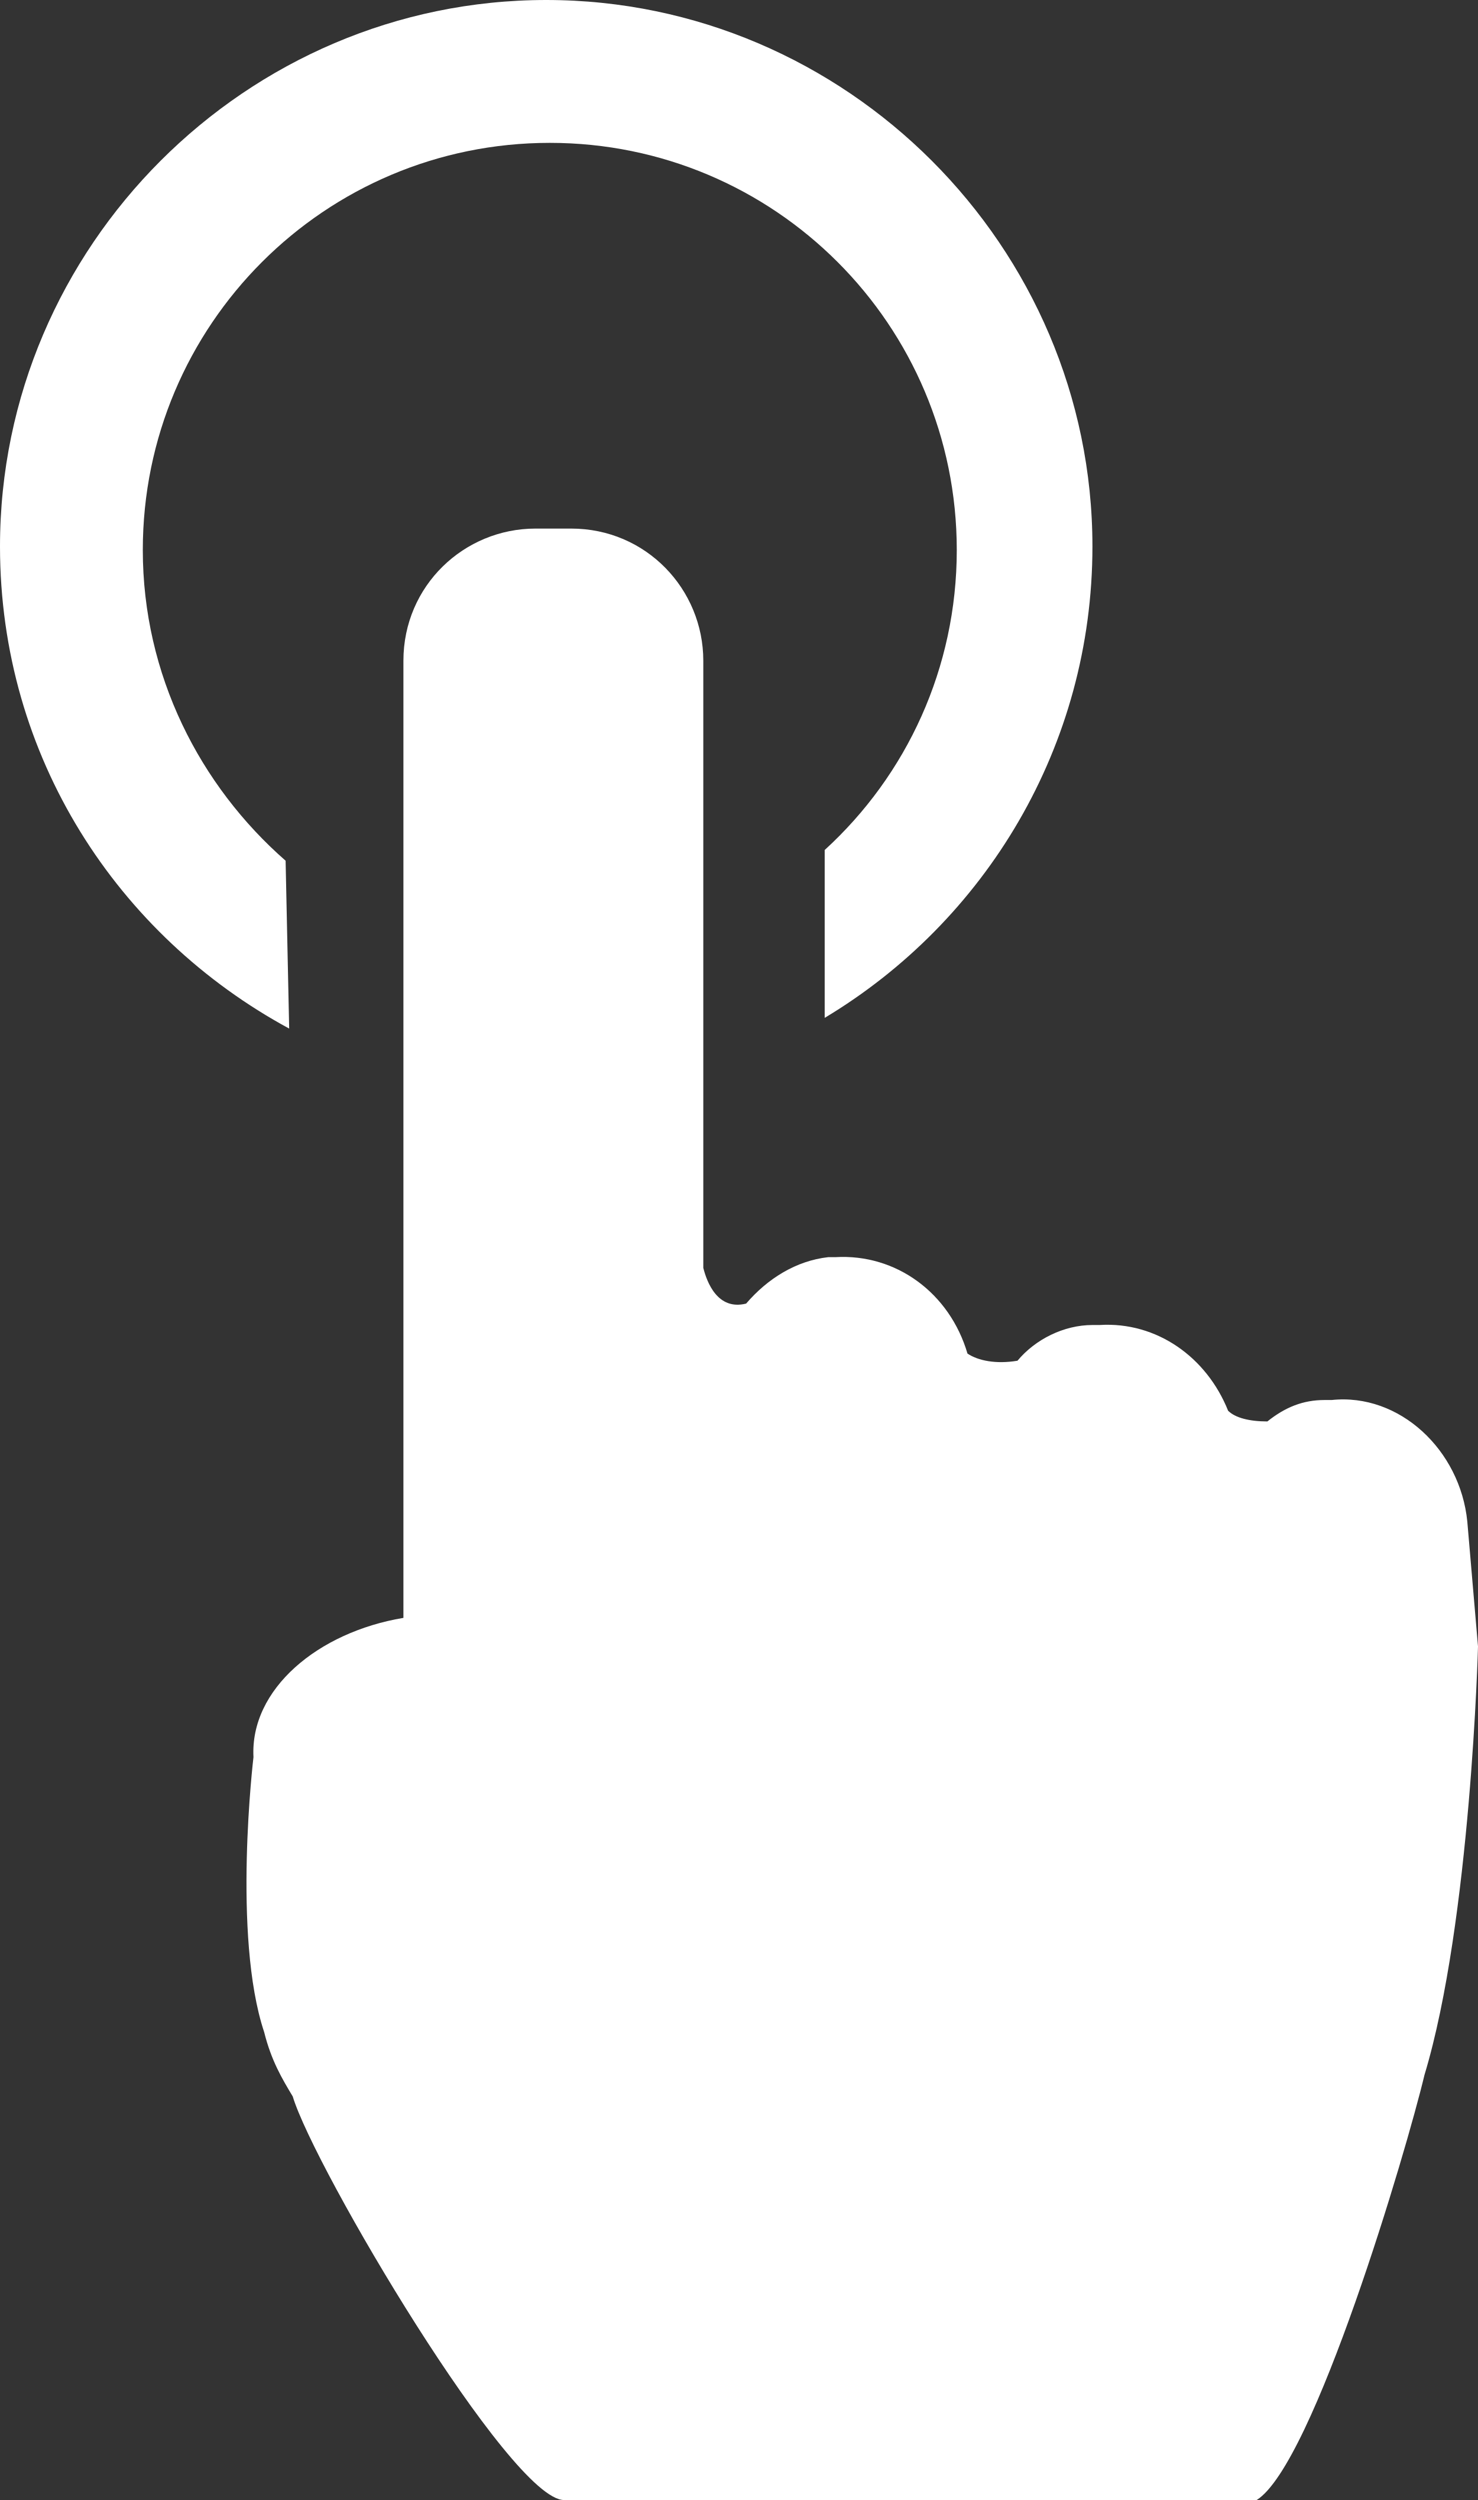
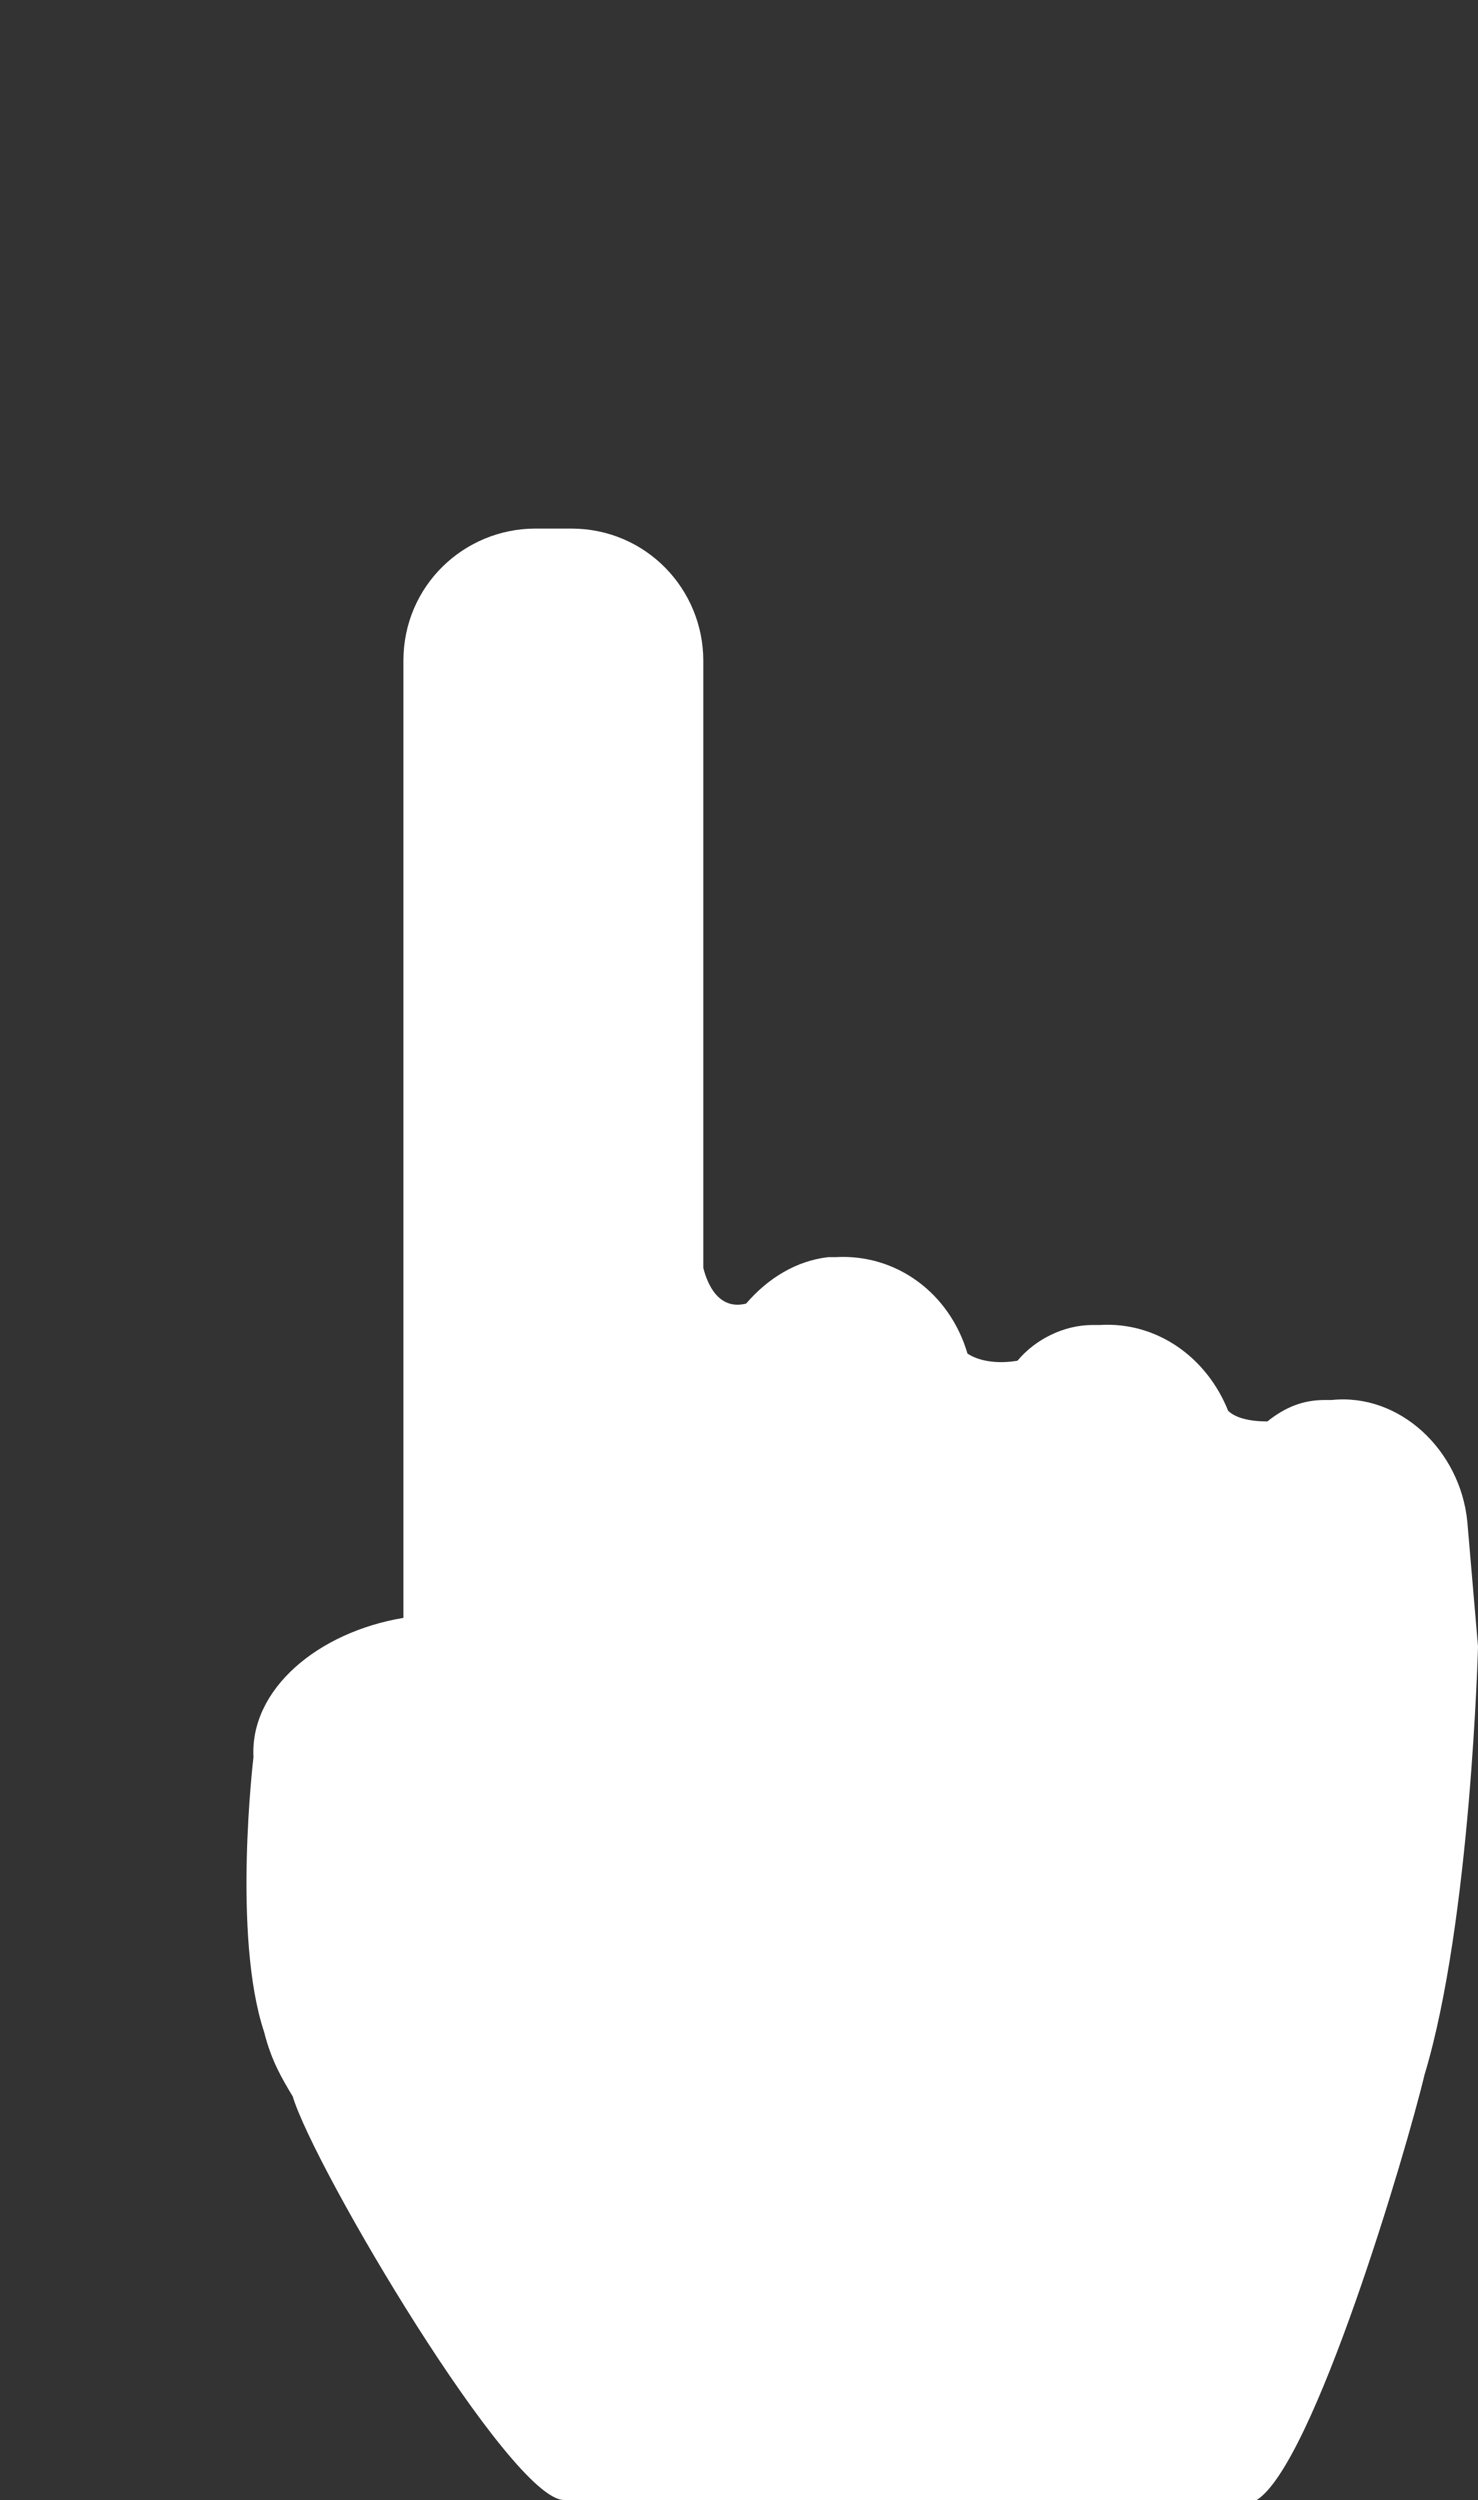
<svg xmlns="http://www.w3.org/2000/svg" version="1.1" id="Layer_1" x="0px" y="0px" width="41.4px" height="70px" viewBox="0 0 41.4 70" style="enable-background:new 0 0 41.4 70;" xml:space="preserve">
  <rect x="0" y="0" width="41.4" height="70" fill="#333333" stroke="none" />
  <style type="text/css">
	.st0{fill:#FFFFFF;}
</style>
  <g>
-     <path class="st0" d="M8.1,28.8C3.3,26.2,0,21.2,0,15.3C0,6.9,6.9,0,15.3,0s15.3,6.9,15.3,15.3c0,5.6-3,10.5-7.5,13.2   c0-1.5,0-3.1,0-4.7c2.3-2.1,3.7-5.1,3.7-8.4C26.8,9.1,21.7,4,15.4,4S4,9.1,4,15.4c0,3.5,1.6,6.6,4,8.7L8.1,28.8L8.1,28.8z" />
    <path class="st0" d="M35.2,70H15.8c-1.5,0-7-9.3-7.6-11.3c-0.3-0.5-0.6-1-0.8-1.8c-0.9-2.7-0.3-7.7-0.3-7.7   c-0.1-1.9,1.8-3.5,4.2-3.9V18.5c0-2.1,1.7-3.7,3.7-3.7h1c2.1,0,3.7,1.7,3.7,3.7v17c0.1,0.4,0.4,1.2,1.2,1c0.6-0.7,1.4-1.2,2.3-1.3   h0.2c1.7-0.1,3.2,1,3.7,2.7c0.3,0.2,0.8,0.3,1.4,0.2c0.5-0.6,1.3-1,2.1-1h0.2c1.6-0.1,3,0.9,3.6,2.4c0.2,0.2,0.6,0.3,1.1,0.3   c0.5-0.4,1-0.6,1.6-0.6h0.2c1.9-0.2,3.6,1.4,3.8,3.4l0.3,3.5l0,0c0,0-0.2,7.7-1.5,12C39.4,60.2,36.8,69,35.2,70" />
  </g>
</svg>